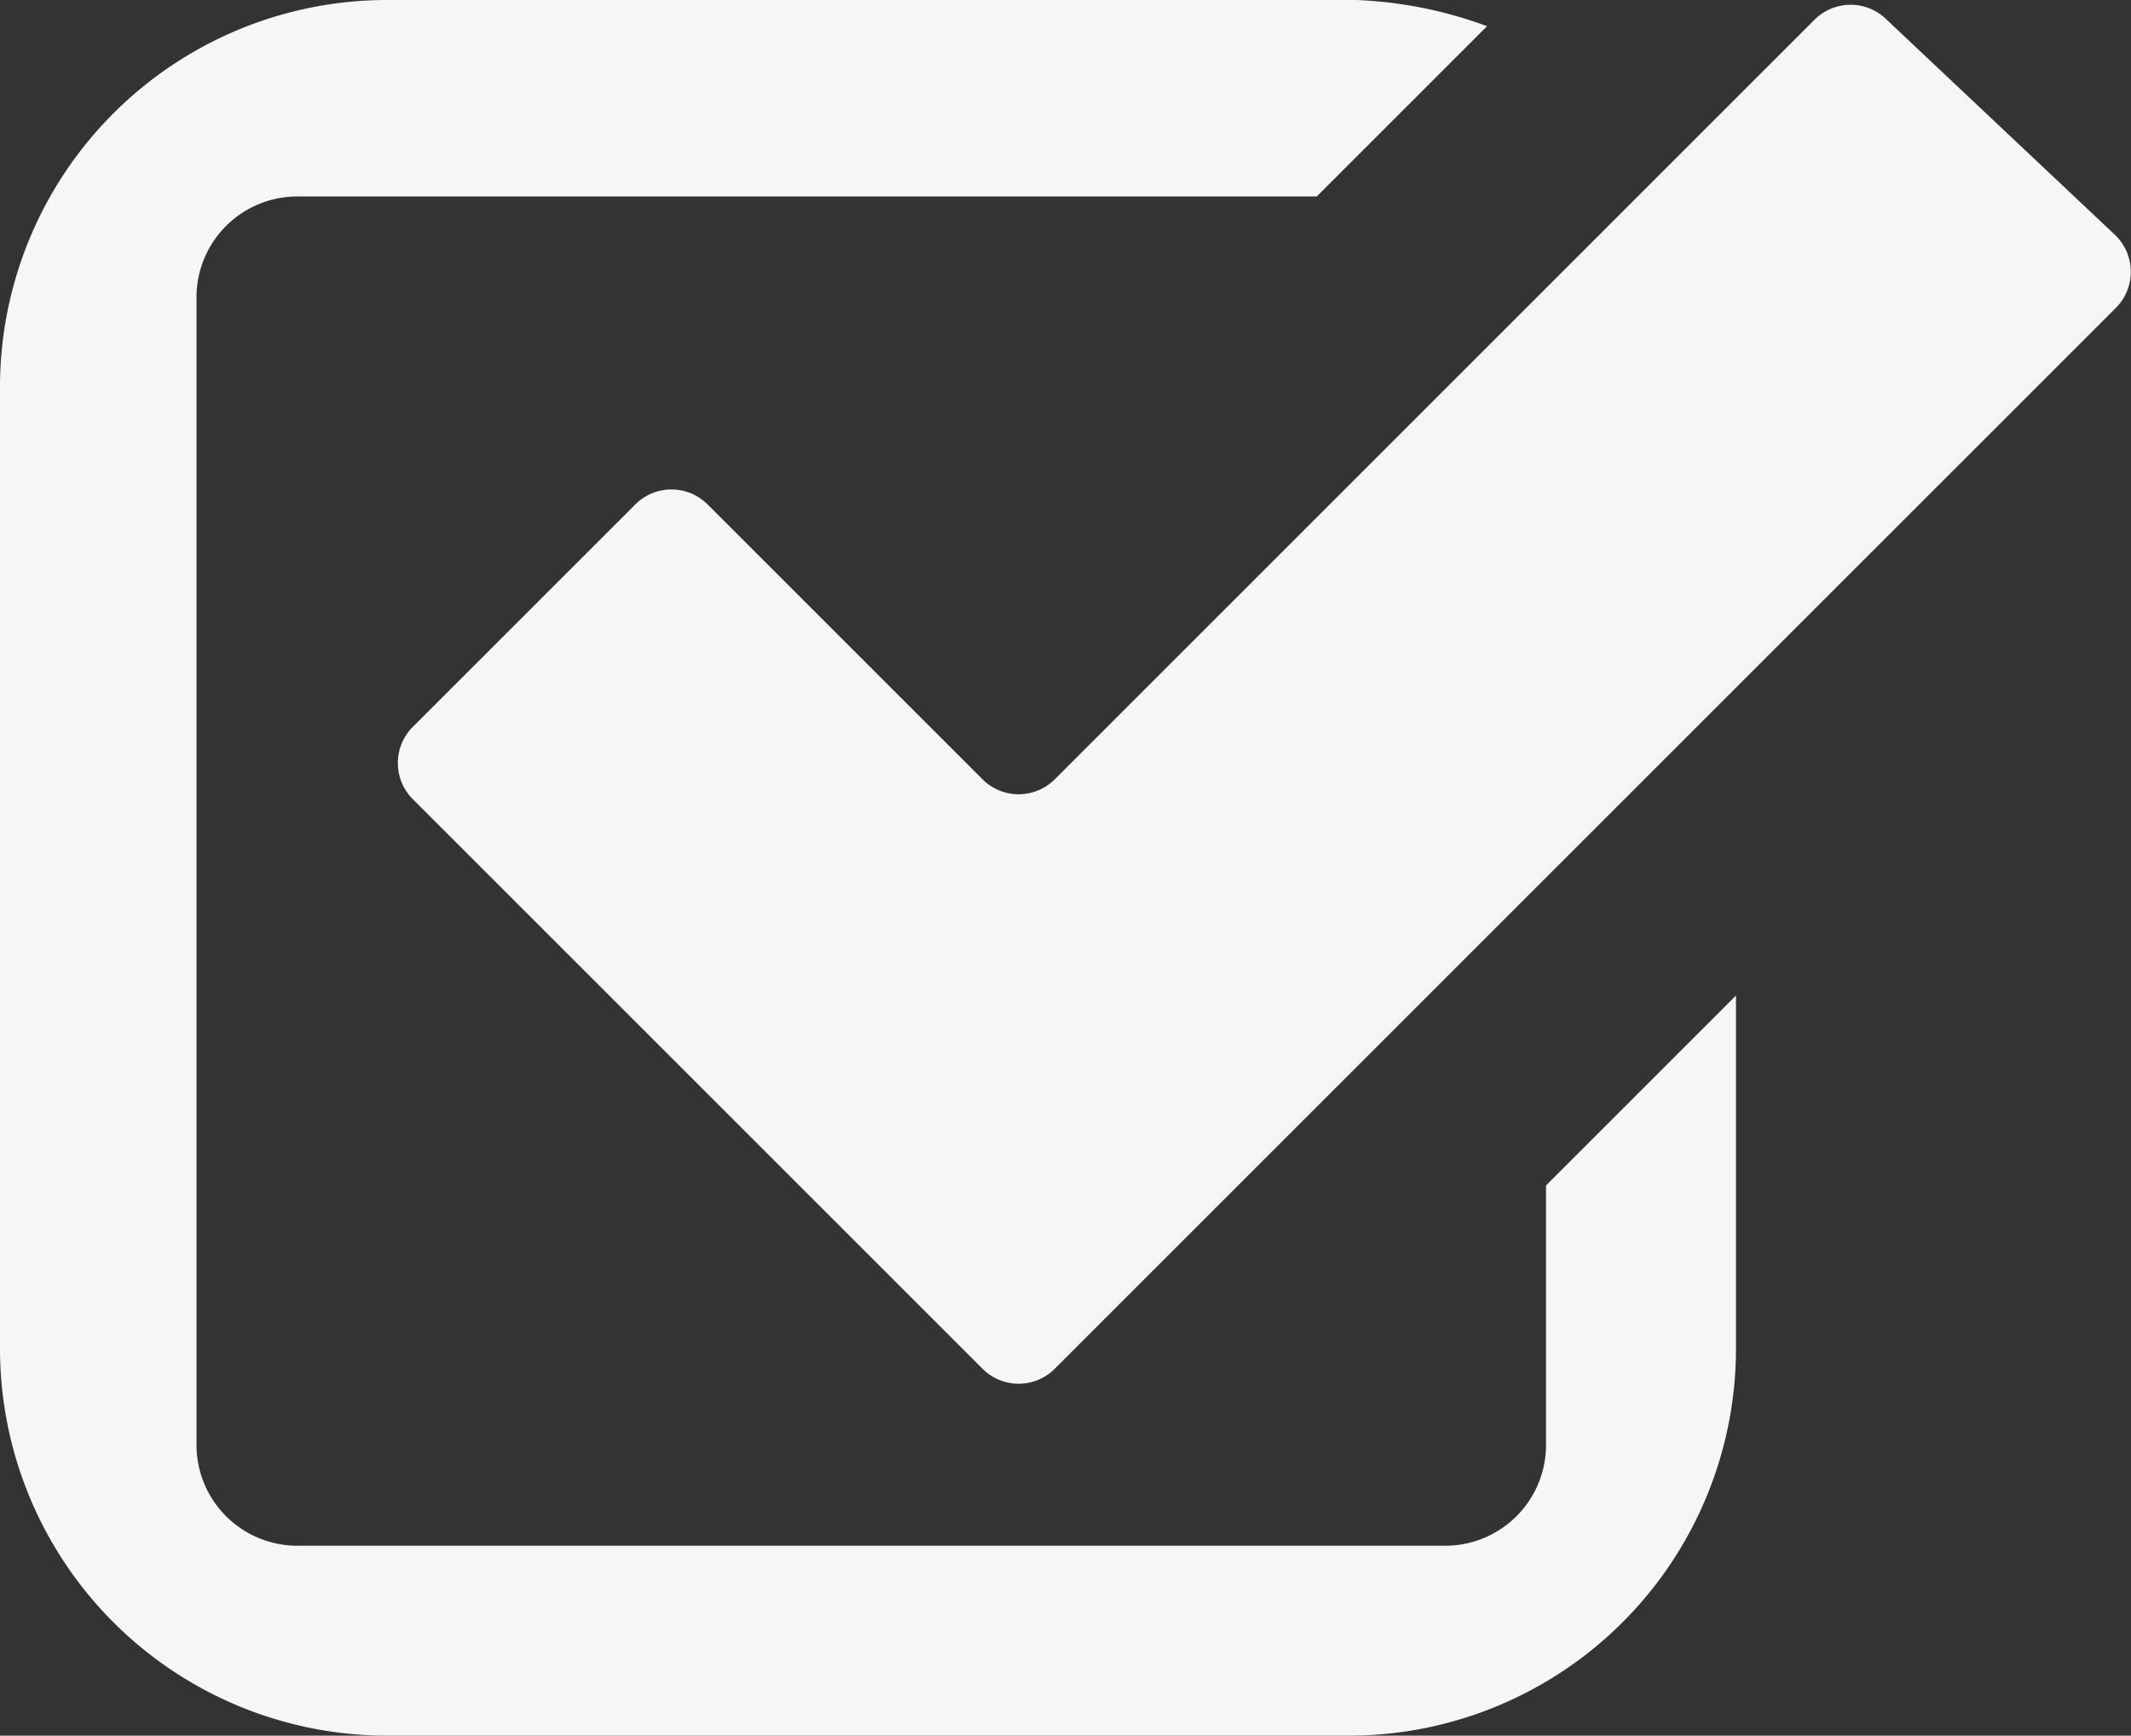
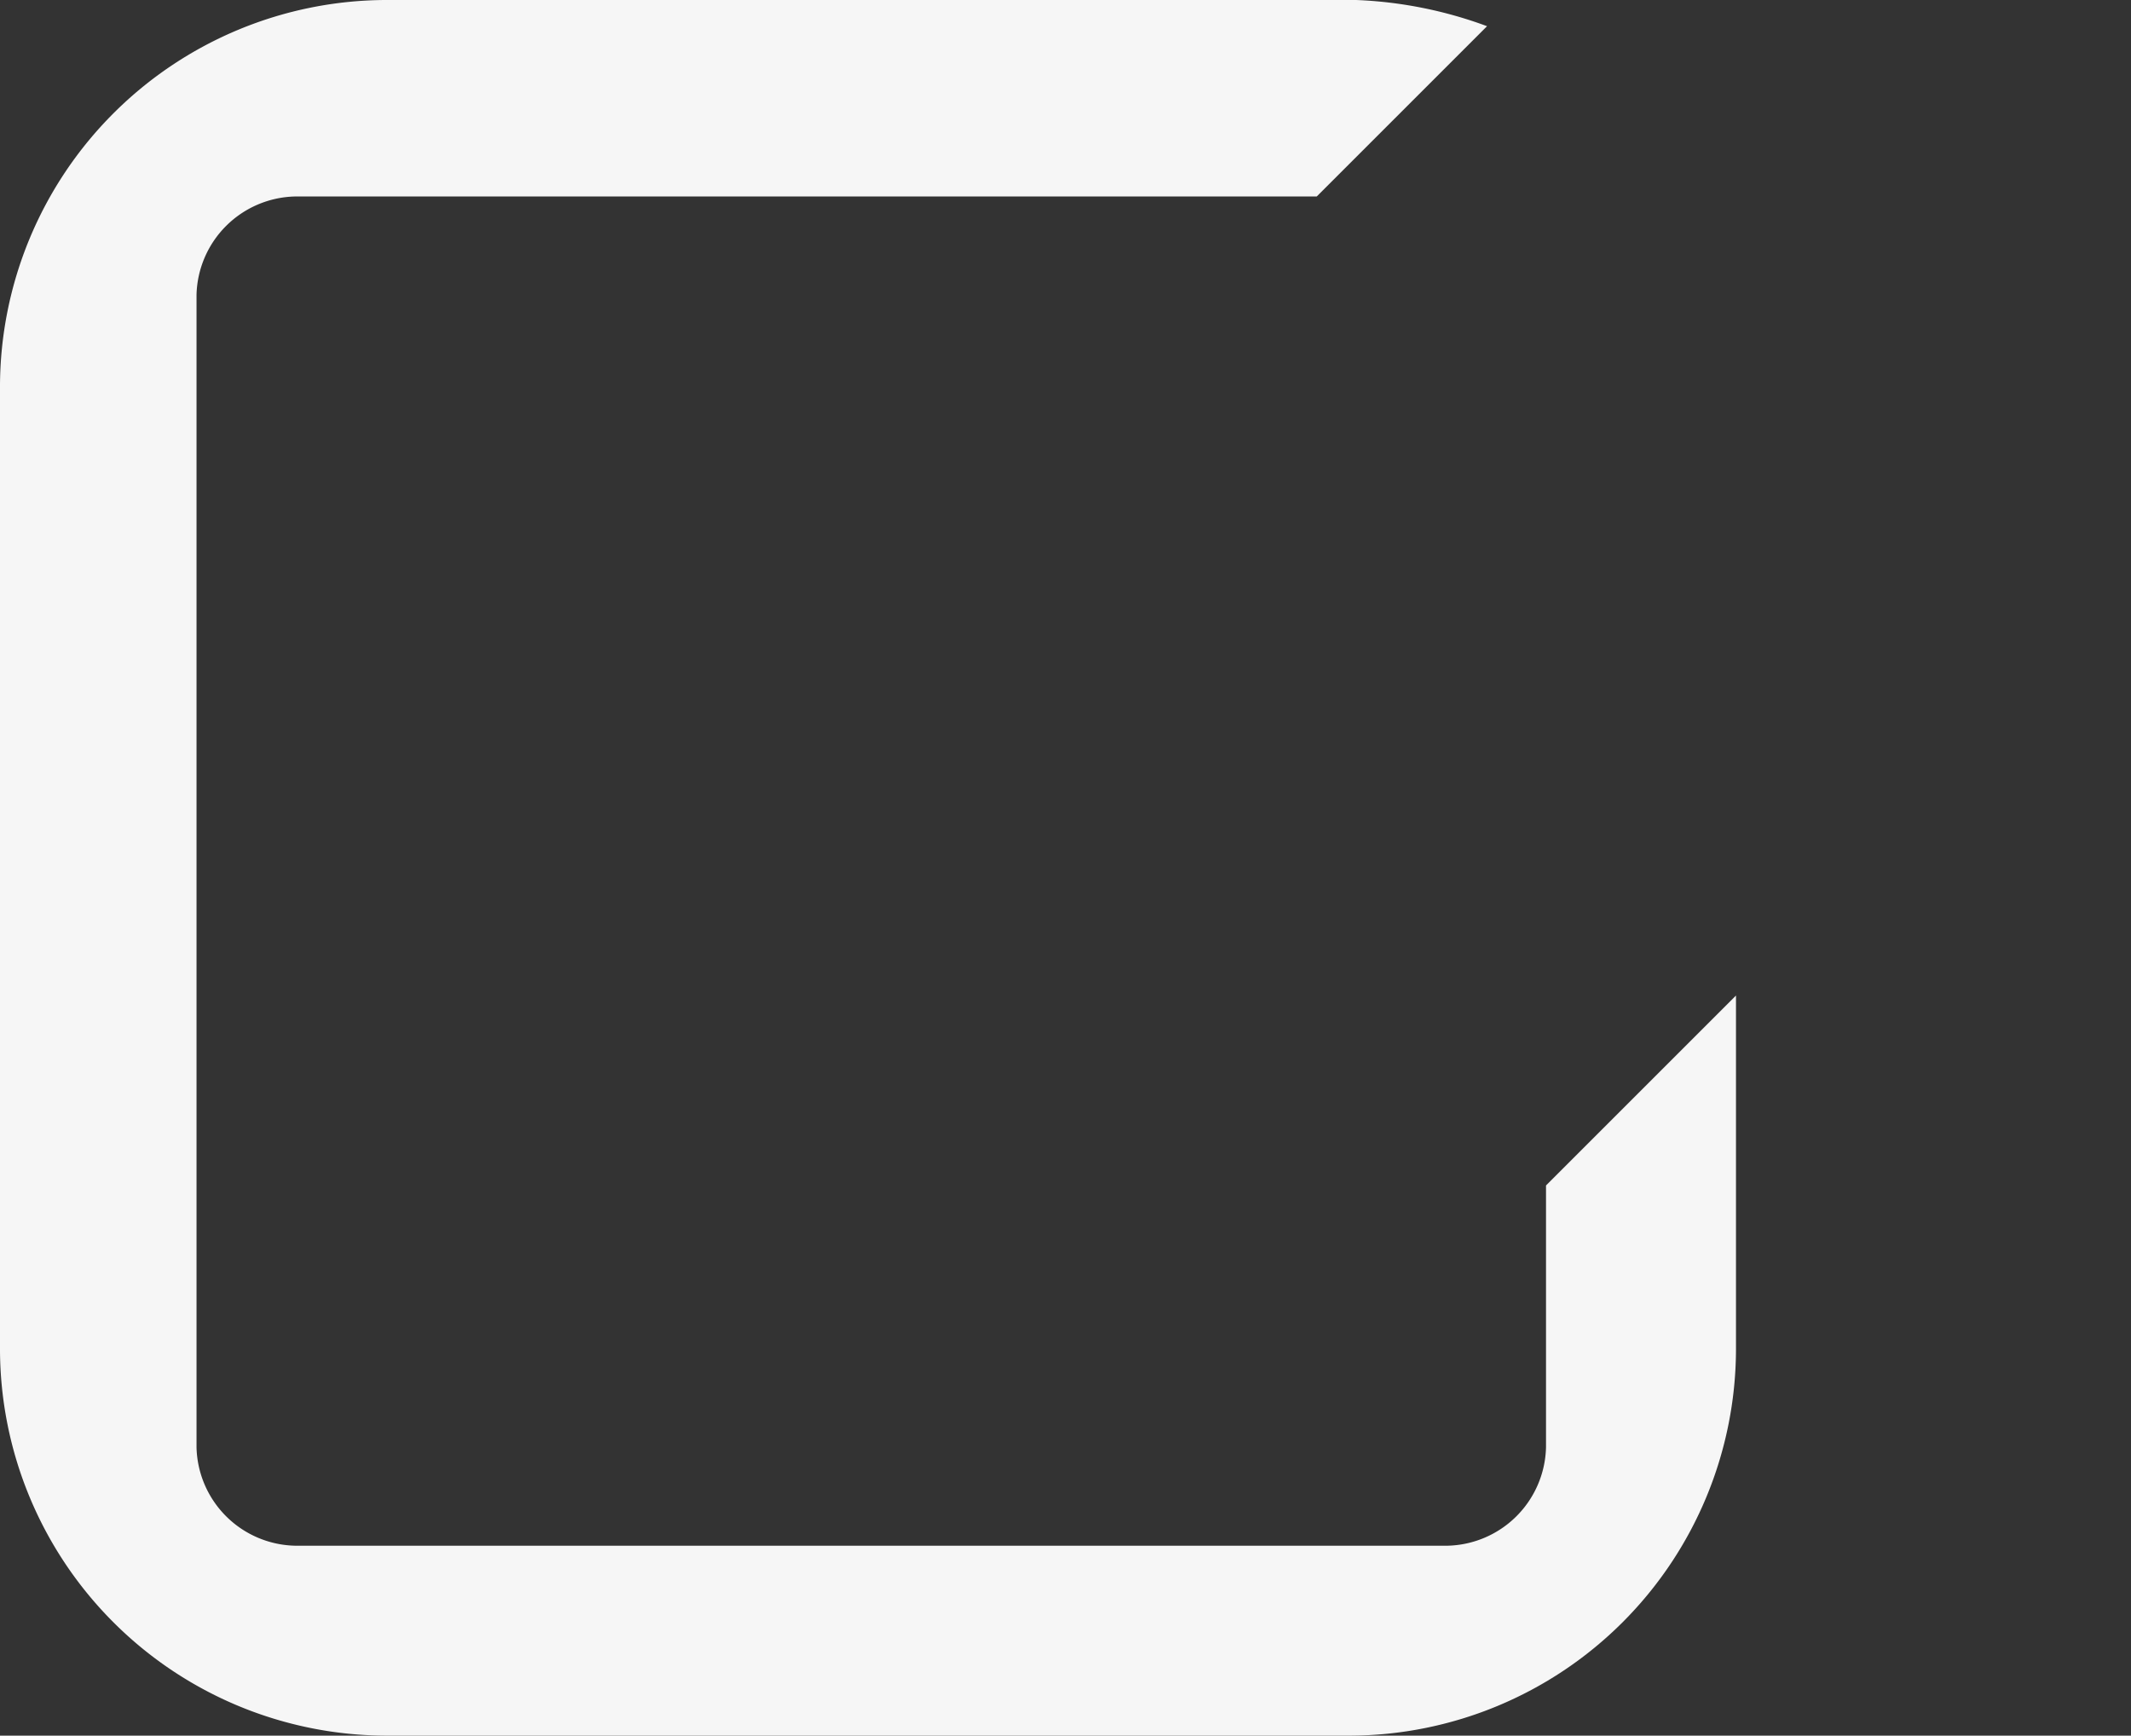
<svg xmlns="http://www.w3.org/2000/svg" id="svg15" version="1.1" viewBox="0 0 32.53 26.5">
  <rect x="0" y="0" width="32.53" height="26.5" fill="#333333" stroke="none" />
  <defs id="defs4">
    <style id="style2">.cls-1{fill:#435152;}</style>
  </defs>
  <title id="title6">Element 1</title>
  <g style="fill:#f6f6f6;fill-opacity:1" data-name="Ebene 2" id="Ebene_2">
    <g style="fill:#f6f6f6;fill-opacity:1" data-name="Ebene 1" id="Ebene_1-2">
      <g style="fill:#f6f6f6;fill-opacity:1" id="check">
-         <path style="fill:#f6f6f6;fill-opacity:1" id="path8" d="M23.6,18.1v4a1.54,1.54,0,0,1-1.5,1.5H4.5A1.54,1.54,0,0,1,3,22.1V4.5A1.54,1.54,0,0,1,4.5,3H20.1L22.7.4a6.46,6.46,0,0,0-2-.4H5.9A5.91,5.91,0,0,0,0,5.9V20.6a5.91,5.91,0,0,0,5.9,5.9H20.6a5.91,5.91,0,0,0,5.9-5.9V15.2Z" class="cls-1" />
-         <path style="fill:#f6f6f6;fill-opacity:1" id="path10" d="M32.3,3.6a.78.78,0,0,1,0,1.1L16.1,20.9a.78.78,0,0,1-1.1,0L6.3,12.2a.78.78,0,0,1,0-1.1L9.7,7.7a.78.78,0,0,1,1.1,0L15,11.9a.78.78,0,0,0,1.1,0L27.7.3a.78.78,0,0,1,1.1,0Z" class="cls-1" />
+         <path style="fill:#f6f6f6;fill-opacity:1" id="path8" d="M23.6,18.1v4a1.54,1.54,0,0,1-1.5,1.5H4.5A1.54,1.54,0,0,1,3,22.1V4.5A1.54,1.54,0,0,1,4.5,3H20.1L22.7.4a6.46,6.46,0,0,0-2-.4H5.9A5.91,5.91,0,0,0,0,5.9V20.6a5.91,5.91,0,0,0,5.9,5.9H20.6a5.91,5.91,0,0,0,5.9-5.9V15.2" class="cls-1" />
      </g>
    </g>
  </g>
</svg>